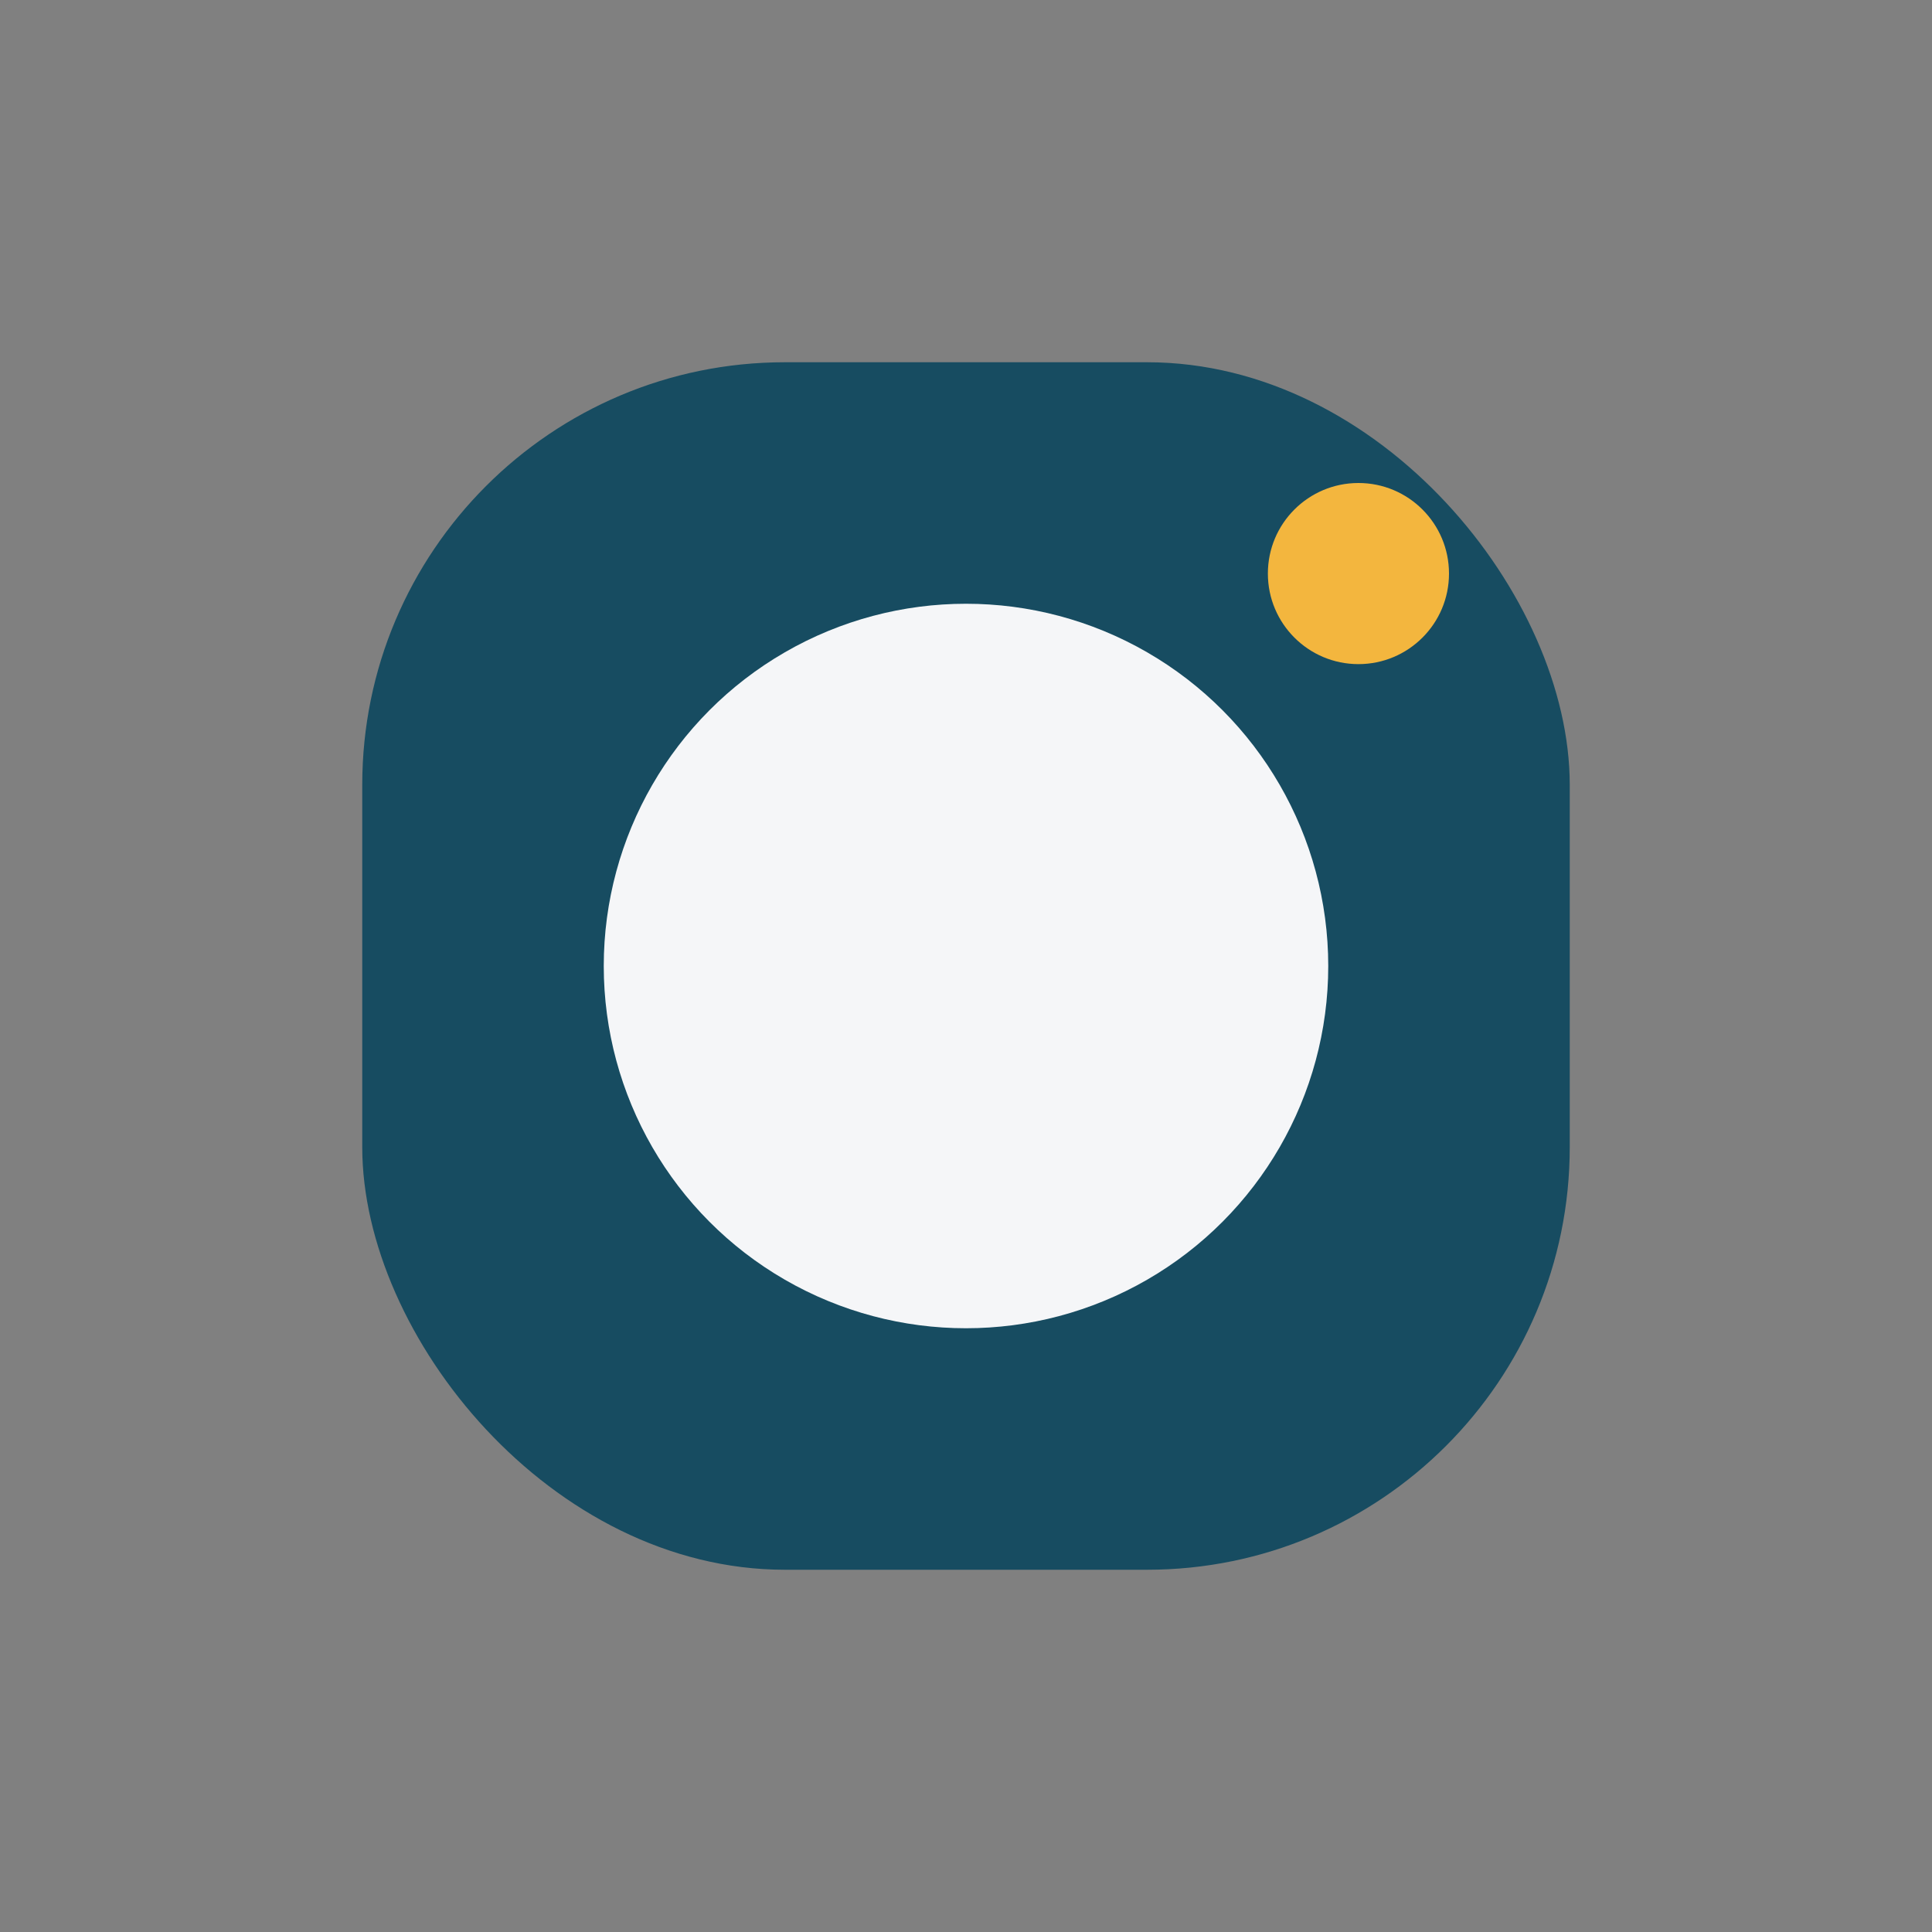
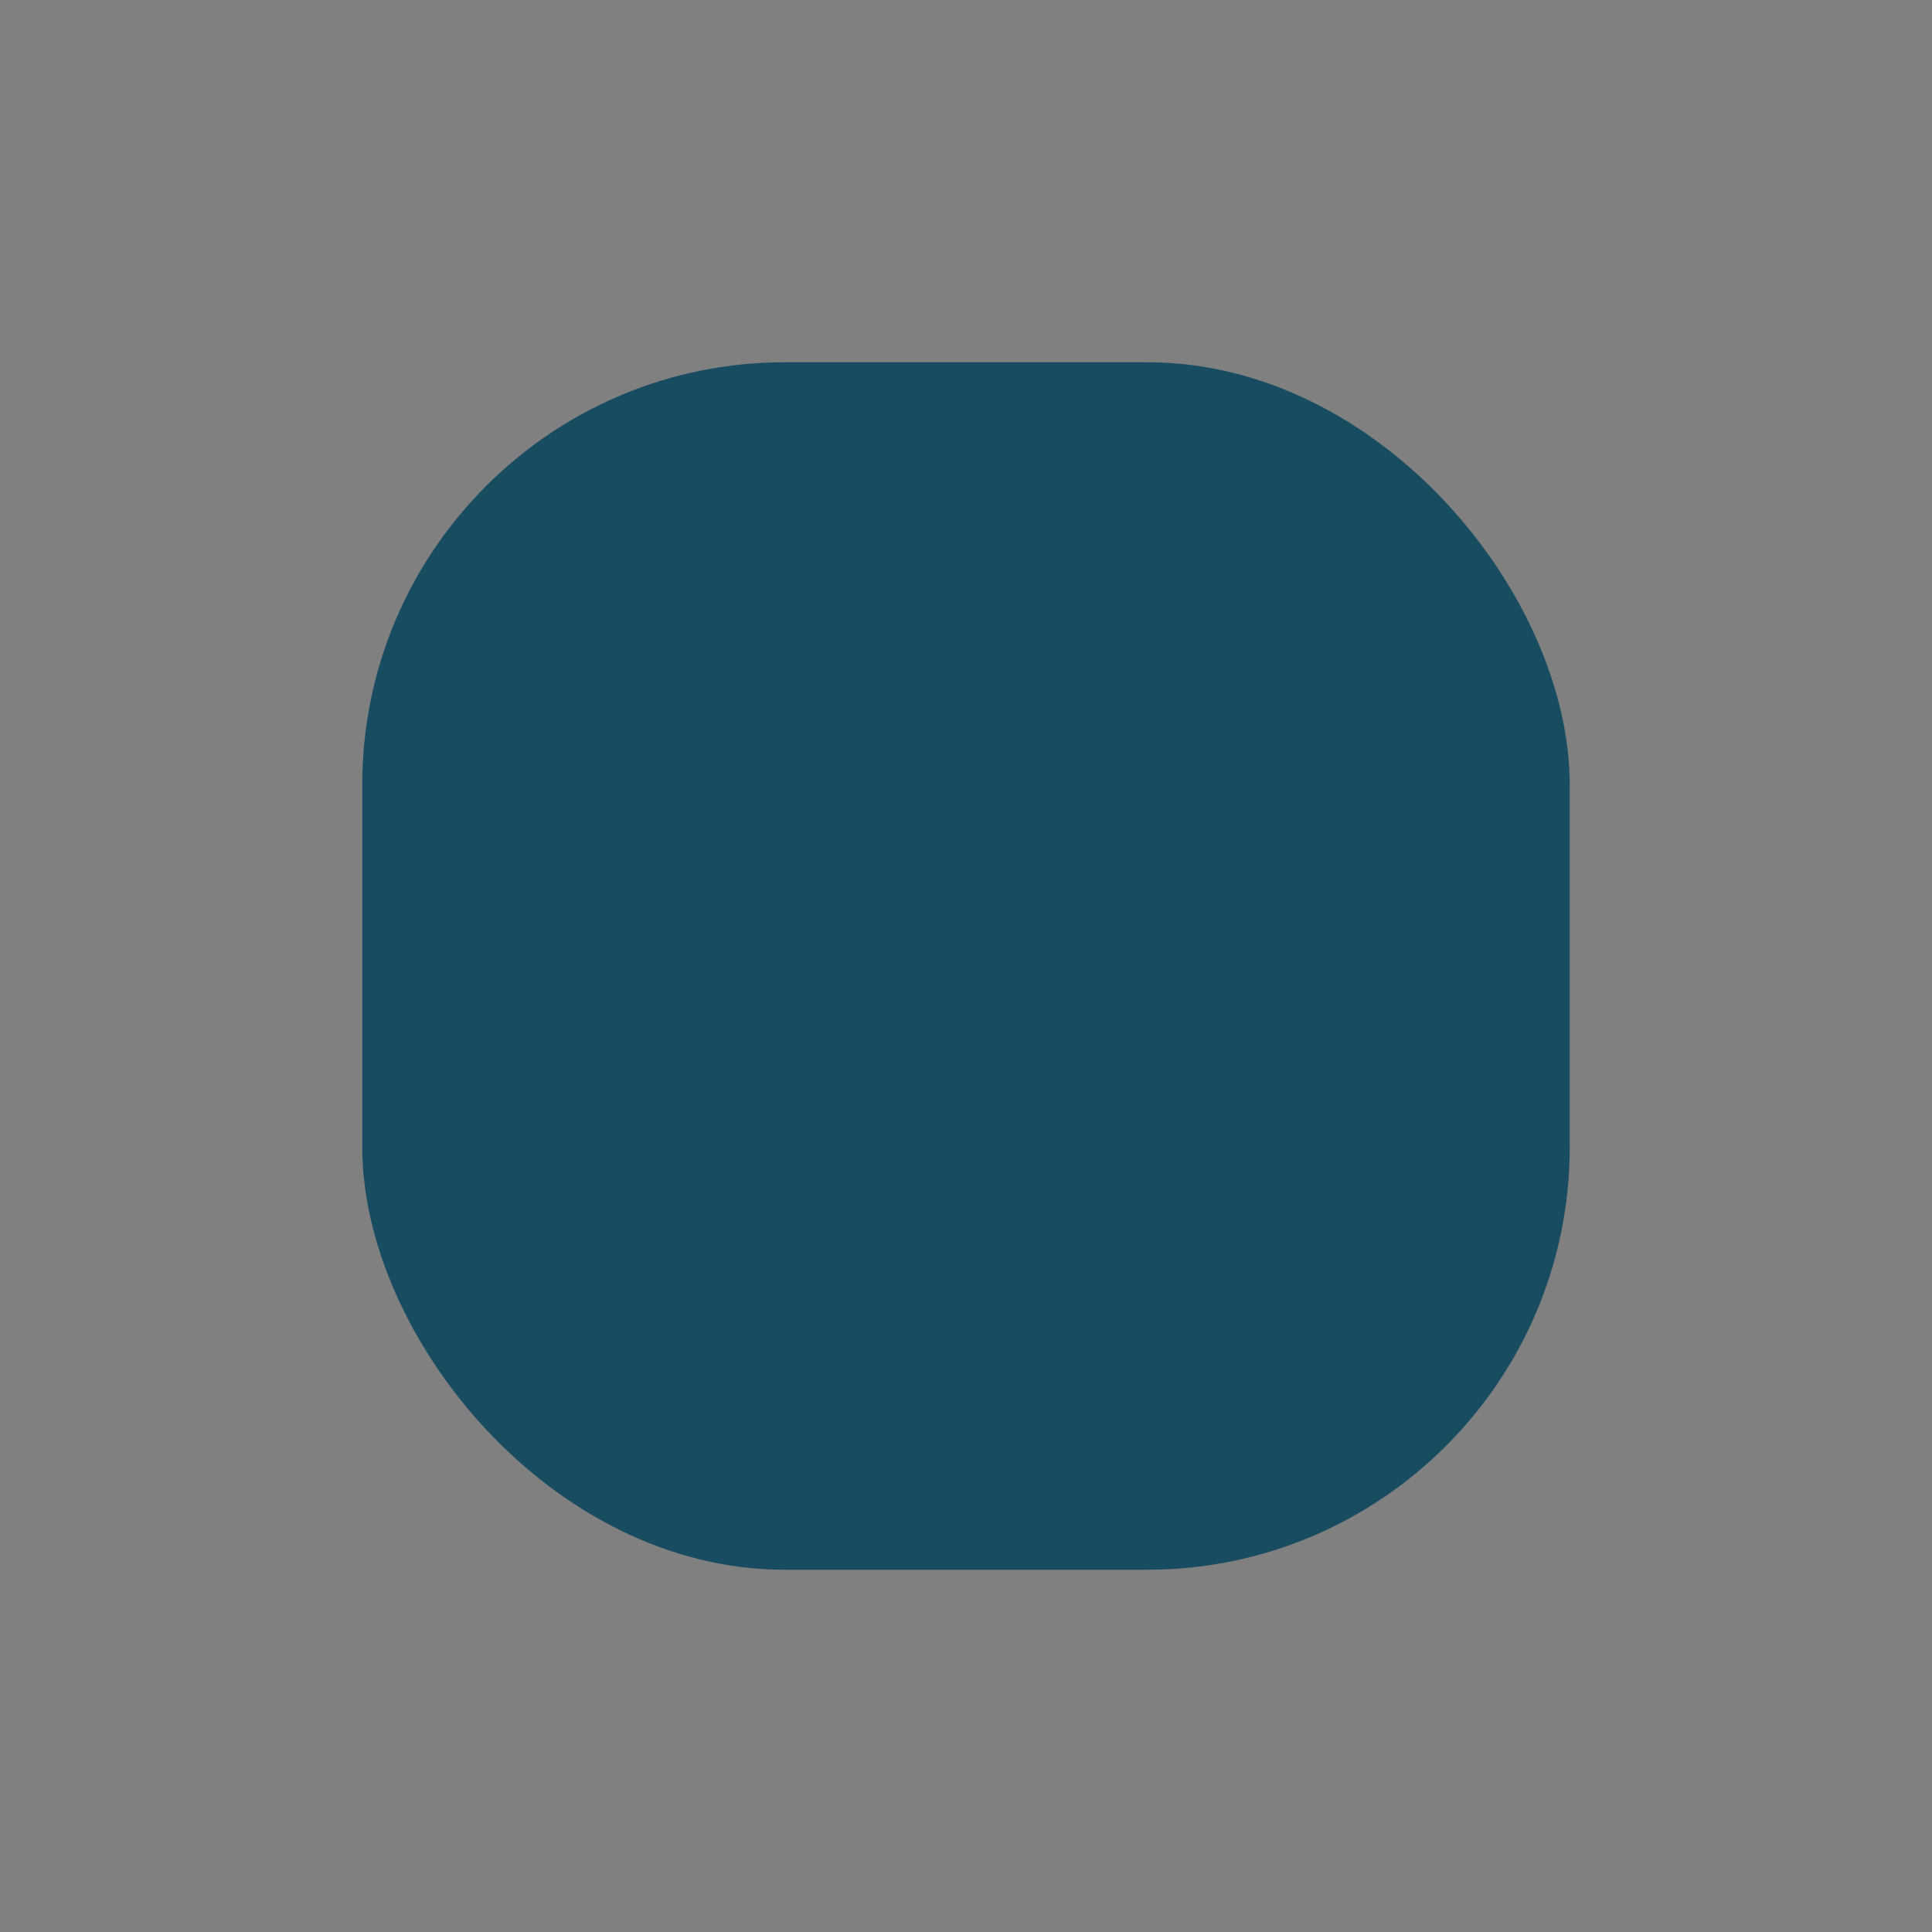
<svg xmlns="http://www.w3.org/2000/svg" width="32" height="32" viewBox="0 0 32 32">
  <rect x="0" y="0" width="32" height="32" fill="#808080" stroke="none" />
  <rect x="6" y="6" width="20" height="20" rx="7" fill="#174C61" />
-   <circle cx="16" cy="16" r="6" fill="#F5F6F8" />
-   <circle cx="22.5" cy="9.5" r="1.5" fill="#F3B63E" />
</svg>